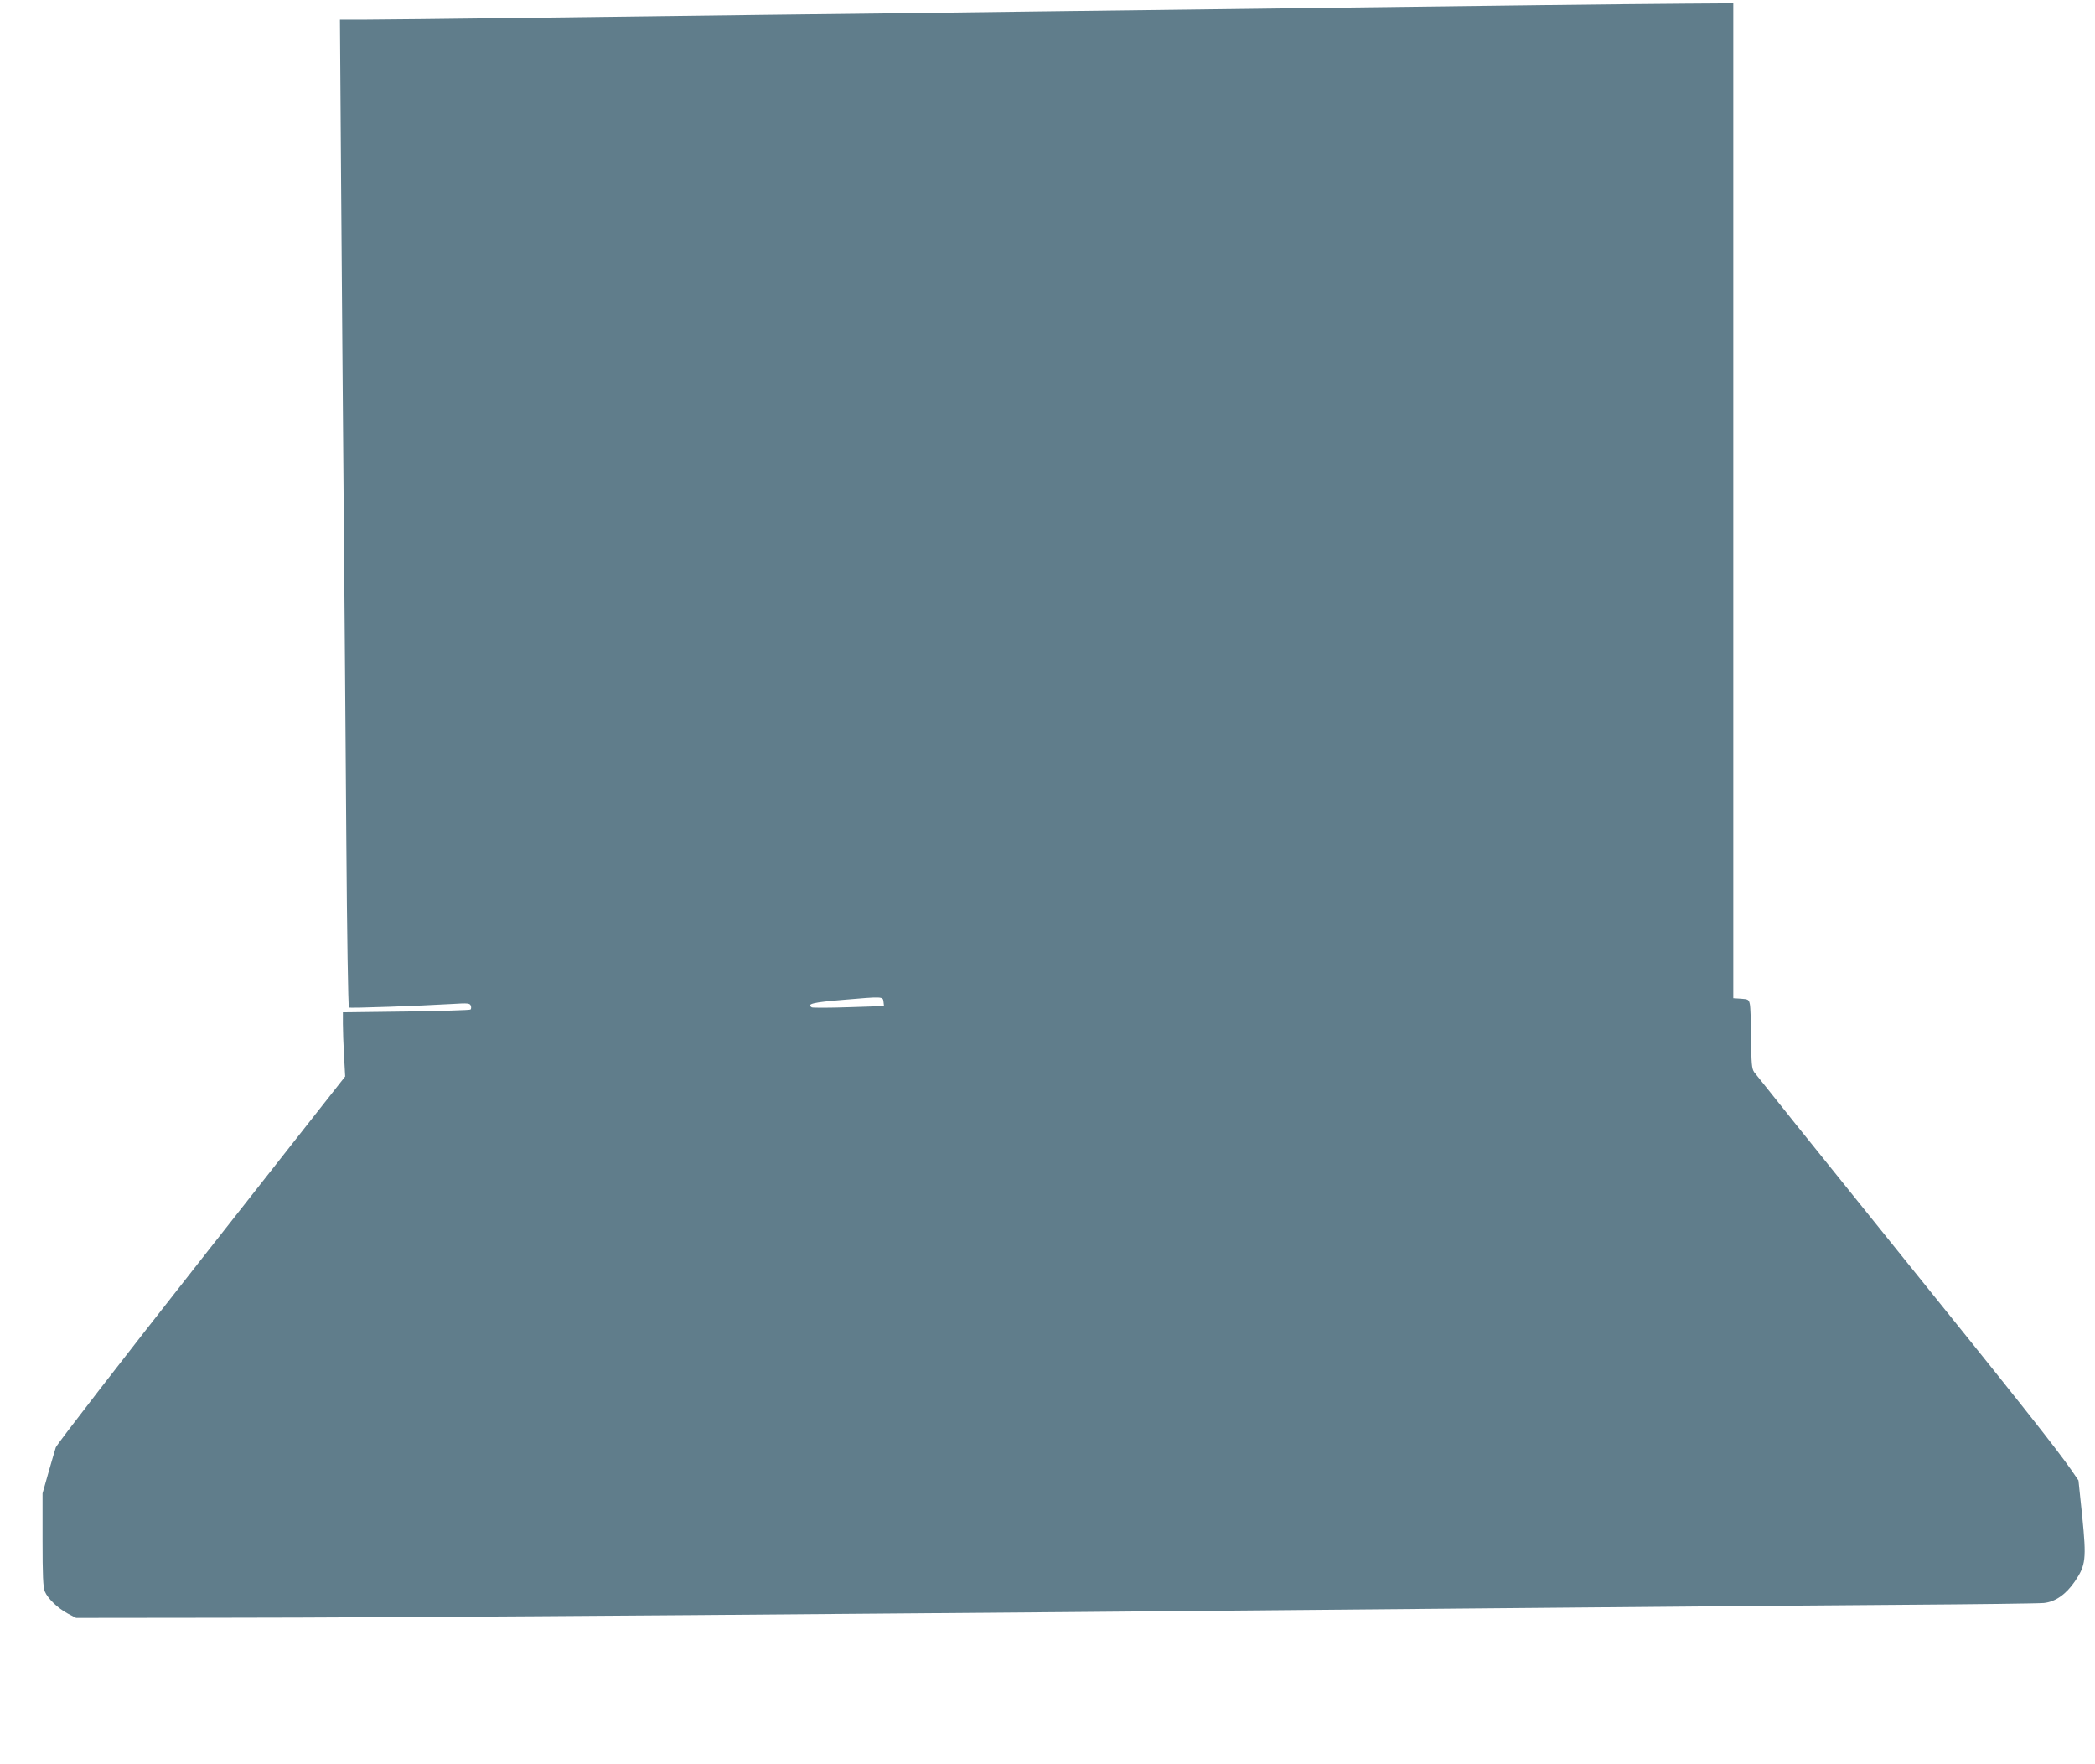
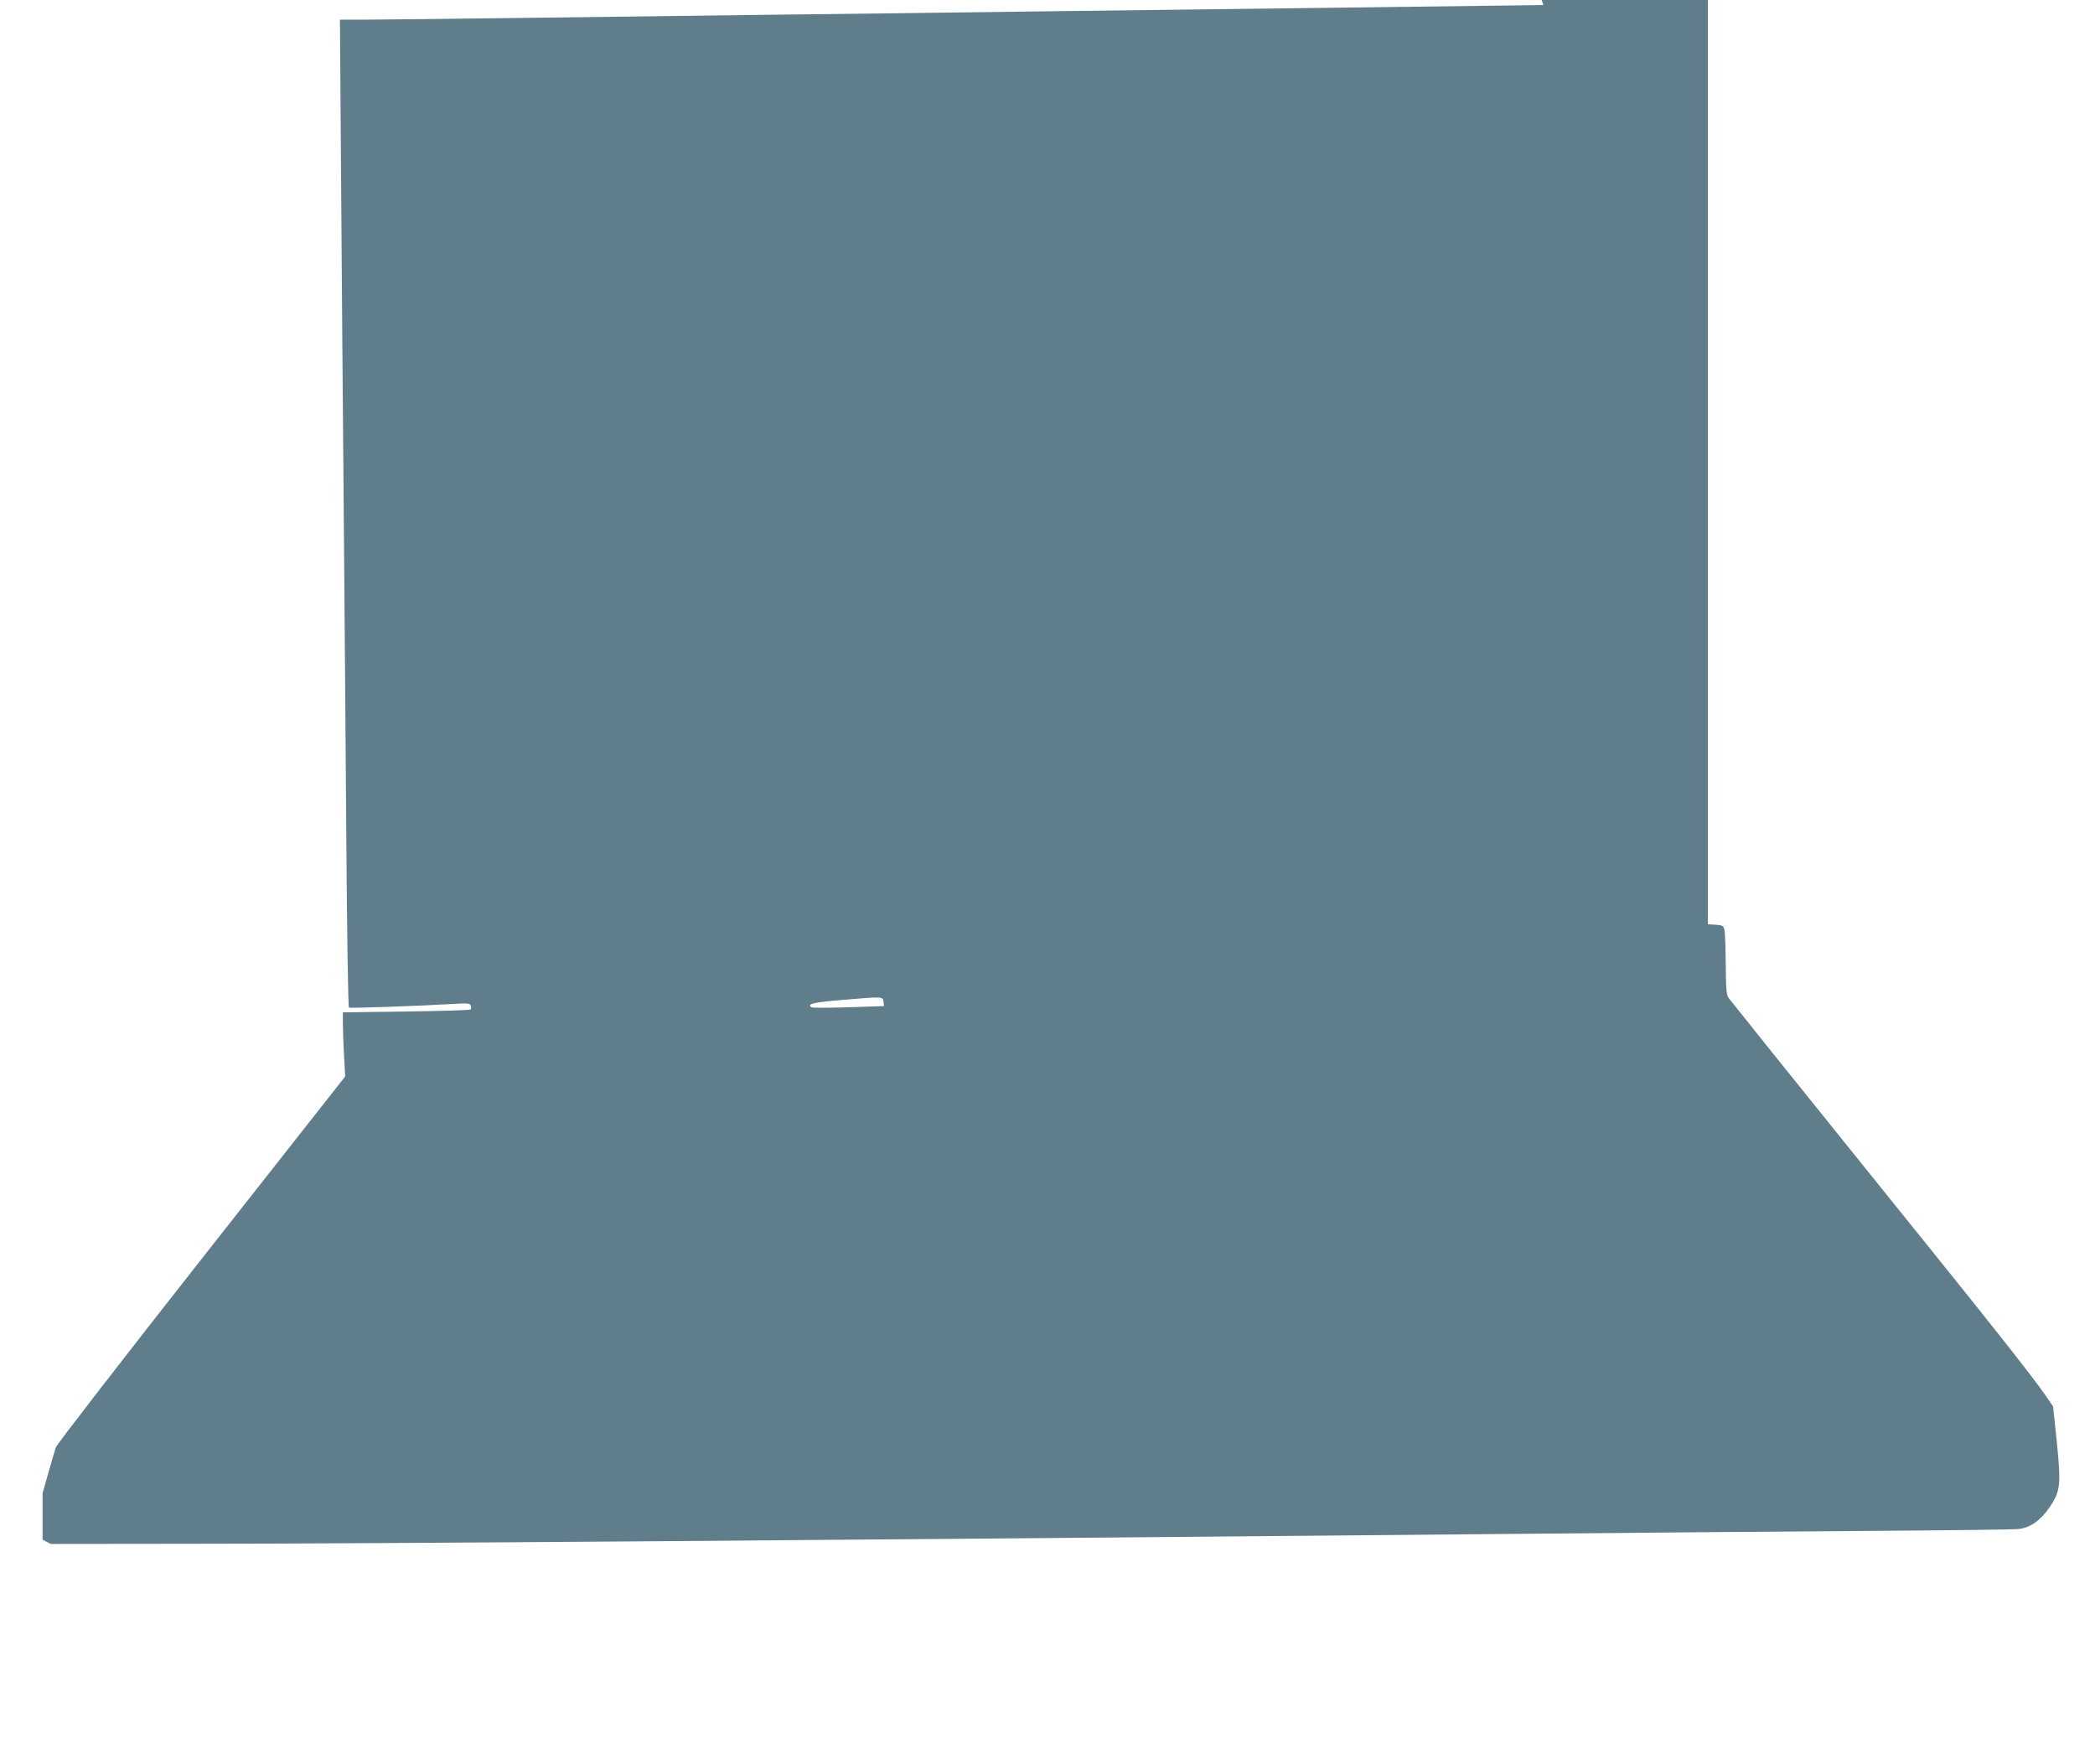
<svg xmlns="http://www.w3.org/2000/svg" version="1.0" width="1280pt" height="1078pt" viewBox="0 0 1280 1078" preserveAspectRatio="xMidYMid meet">
  <g transform="translate(0,1078) scale(0.1,-0.1)" fill="#607d8b" stroke="none">
-     <path d="M9430 10749 c-1105 -14 -2321 -29 -3105 -39 -434 -6 -1159 -15 -1610 -20 -451 -6 -1155 -15 -1565 -20 -410 -5 -819 -10 -909 -10 l-164 0 7 -987 c4 -544 11 -1445 16 -2003 5 -558 12 -1471 16 -2028 4 -557 11 -1015 16 -1018 8 -5 432 10 635 22 90 6 104 4 109 -10 4 -9 3 -20 -1 -24 -3 -4 -181 -9 -393 -12 l-387 -5 0 -70 c0 -38 3 -127 7 -196 l7 -126 -879 -1117 c-483 -614 -883 -1131 -889 -1149 -6 -18 -26 -88 -46 -157 l-35 -124 0 -283 c0 -219 3 -291 14 -317 18 -43 79 -102 141 -135 l50 -26 870 1 c1075 0 4027 23 7920 59 853 8 1917 17 2365 20 448 3 839 8 867 11 71 7 136 53 190 132 67 99 71 136 45 397 l-23 220 -41 60 c-98 140 -315 415 -1097 1384 -455 564 -834 1037 -844 1051 -14 21 -17 52 -18 205 -1 99 -4 194 -8 210 -6 28 -10 30 -54 33 l-47 3 0 3040 0 3039 -292 -2 c-161 -1 -552 -5 -868 -9z m-4032 -6090 l3 -26 -215 -7 c-119 -4 -221 -4 -226 -1 -34 21 8 31 191 46 245 21 243 21 247 -12z" />
+     <path d="M9430 10749 c-1105 -14 -2321 -29 -3105 -39 -434 -6 -1159 -15 -1610 -20 -451 -6 -1155 -15 -1565 -20 -410 -5 -819 -10 -909 -10 l-164 0 7 -987 c4 -544 11 -1445 16 -2003 5 -558 12 -1471 16 -2028 4 -557 11 -1015 16 -1018 8 -5 432 10 635 22 90 6 104 4 109 -10 4 -9 3 -20 -1 -24 -3 -4 -181 -9 -393 -12 l-387 -5 0 -70 c0 -38 3 -127 7 -196 l7 -126 -879 -1117 c-483 -614 -883 -1131 -889 -1149 -6 -18 -26 -88 -46 -157 l-35 -124 0 -283 l50 -26 870 1 c1075 0 4027 23 7920 59 853 8 1917 17 2365 20 448 3 839 8 867 11 71 7 136 53 190 132 67 99 71 136 45 397 l-23 220 -41 60 c-98 140 -315 415 -1097 1384 -455 564 -834 1037 -844 1051 -14 21 -17 52 -18 205 -1 99 -4 194 -8 210 -6 28 -10 30 -54 33 l-47 3 0 3040 0 3039 -292 -2 c-161 -1 -552 -5 -868 -9z m-4032 -6090 l3 -26 -215 -7 c-119 -4 -221 -4 -226 -1 -34 21 8 31 191 46 245 21 243 21 247 -12z" />
  </g>
</svg>